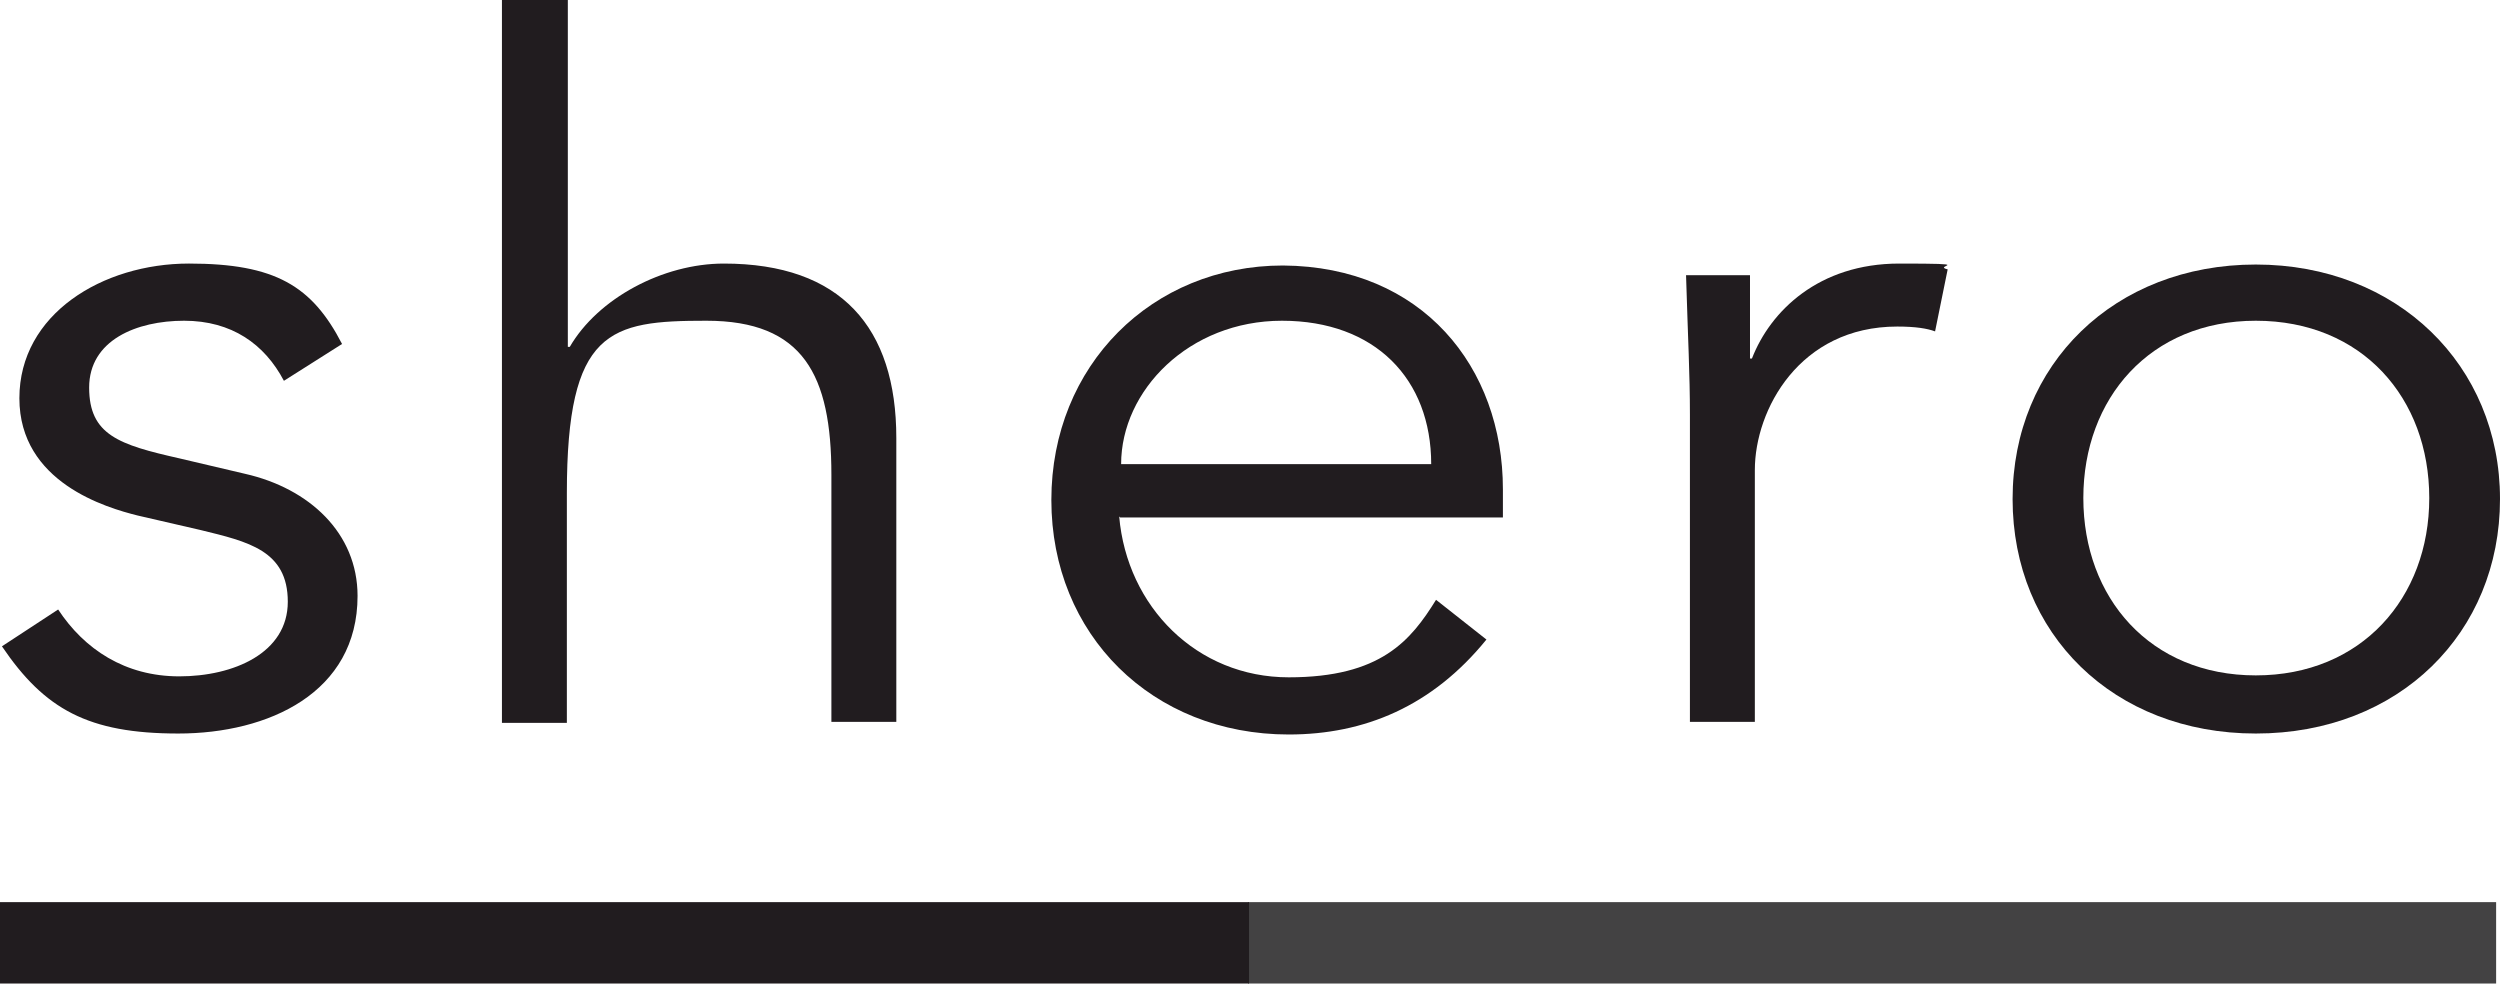
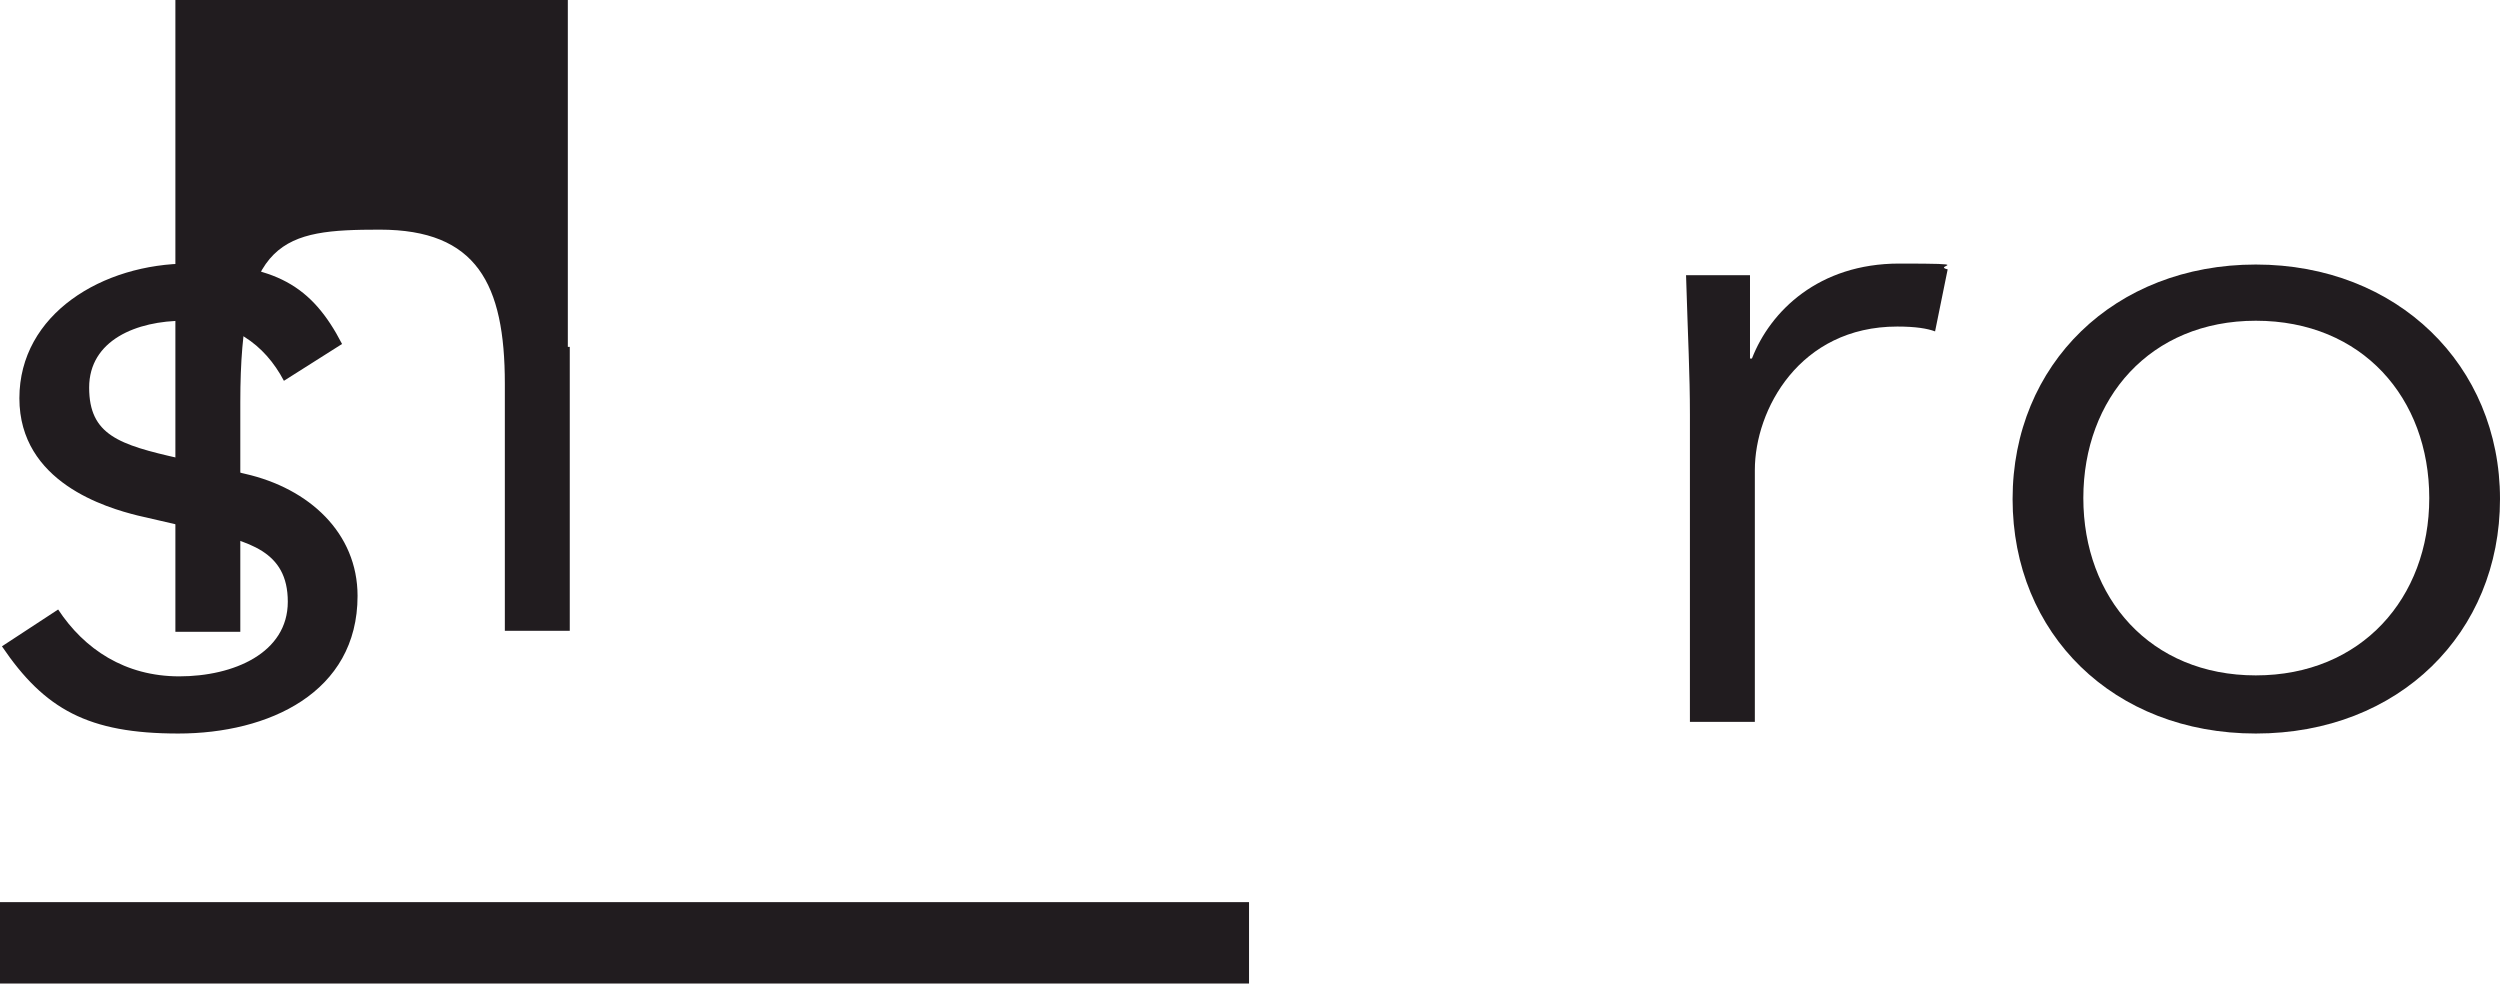
<svg xmlns="http://www.w3.org/2000/svg" id="Layer_1" version="1.1" viewBox="0 0 258 102">
  <defs>
    <style>
      .st0 {
        fill: #434243;
      }

      .st1 {
        fill: #211c1f;
      }
    </style>
  </defs>
  <path class="st1" d="M29.3,39.3c-2-3.8-5.4-6.2-10.3-6.2s-9.8,2-9.8,6.9,3.1,5.9,9.3,7.3l6.8,1.6c6.6,1.5,11.6,6.1,11.6,12.6,0,10-9.2,14.2-18.5,14.2s-13.8-2.5-18.2-9l5.8-3.8c2.7,4.1,6.9,6.9,12.5,6.9s11.2-2.4,11.2-7.7-4.1-6.2-9-7.4l-6.5-1.5c-3.2-.8-12.2-3.4-12.2-12.1s8.6-13.9,17.5-13.9,12.7,2.3,15.8,8.3l-6,3.8h0s0,0,0,0Z" />
-   <path class="st1" d="M51.9,0h6.7v35.8h.2c2.9-5,9.6-8.6,15.9-8.6,12.1,0,17.8,6.6,17.8,18v29.3h-6.7v-25.5c0-10.3-2.9-15.9-12.9-15.9s-14.4.9-14.4,17.8v23.7h-6.7V0h0Z" />
-   <path class="st1" d="M115.5,53.3c.8,9.3,8,16.6,17.5,16.6s12.6-3.8,15.2-8l5.2,4.1c-5.6,6.9-12.6,9.8-20.4,9.8-14.1,0-24.5-10.3-24.5-24.2s10.4-24.2,23.9-24.2c14.4.1,22.7,10.5,22.7,23.1v2.9h-39.5s0,0,0,0ZM147.7,47.9c0-8.8-5.8-14.8-15.4-14.8s-16.6,7.2-16.6,14.8h32Z" />
+   <path class="st1" d="M51.9,0h6.7v35.8h.2v29.3h-6.7v-25.5c0-10.3-2.9-15.9-12.9-15.9s-14.4.9-14.4,17.8v23.7h-6.7V0h0Z" />
  <path class="st1" d="M174.4,42.8c0-4.2-.2-7.7-.4-14.4h6.6v8.6h.2c1.9-4.9,6.9-9.8,15.2-9.8s3.3.2,5,.6l-1.3,6.4c-.8-.3-2-.5-3.9-.5-10.1,0-14.7,8.6-14.7,14.8v26h-6.7v-31.8h0Z" />
  <path class="st1" d="M232.8,75.7c-14.7,0-25.1-10.3-25.1-24.2s10.5-24.2,25.1-24.2,25.2,10.4,25.2,24.2-10.4,24.2-25.2,24.2ZM232.8,33.1c-10.9,0-17.8,8-17.8,18.3s6.9,18.3,17.8,18.3,17.9-8,17.9-18.3-6.9-18.3-17.9-18.3Z" />
-   <path class="st0" d="M257.6,93.1h-128.8v8.4h128.8v-8.4Z" />
  <path class="st1" d="M128.9,93.1H0v8.4h128.9v-8.4Z" />
</svg>